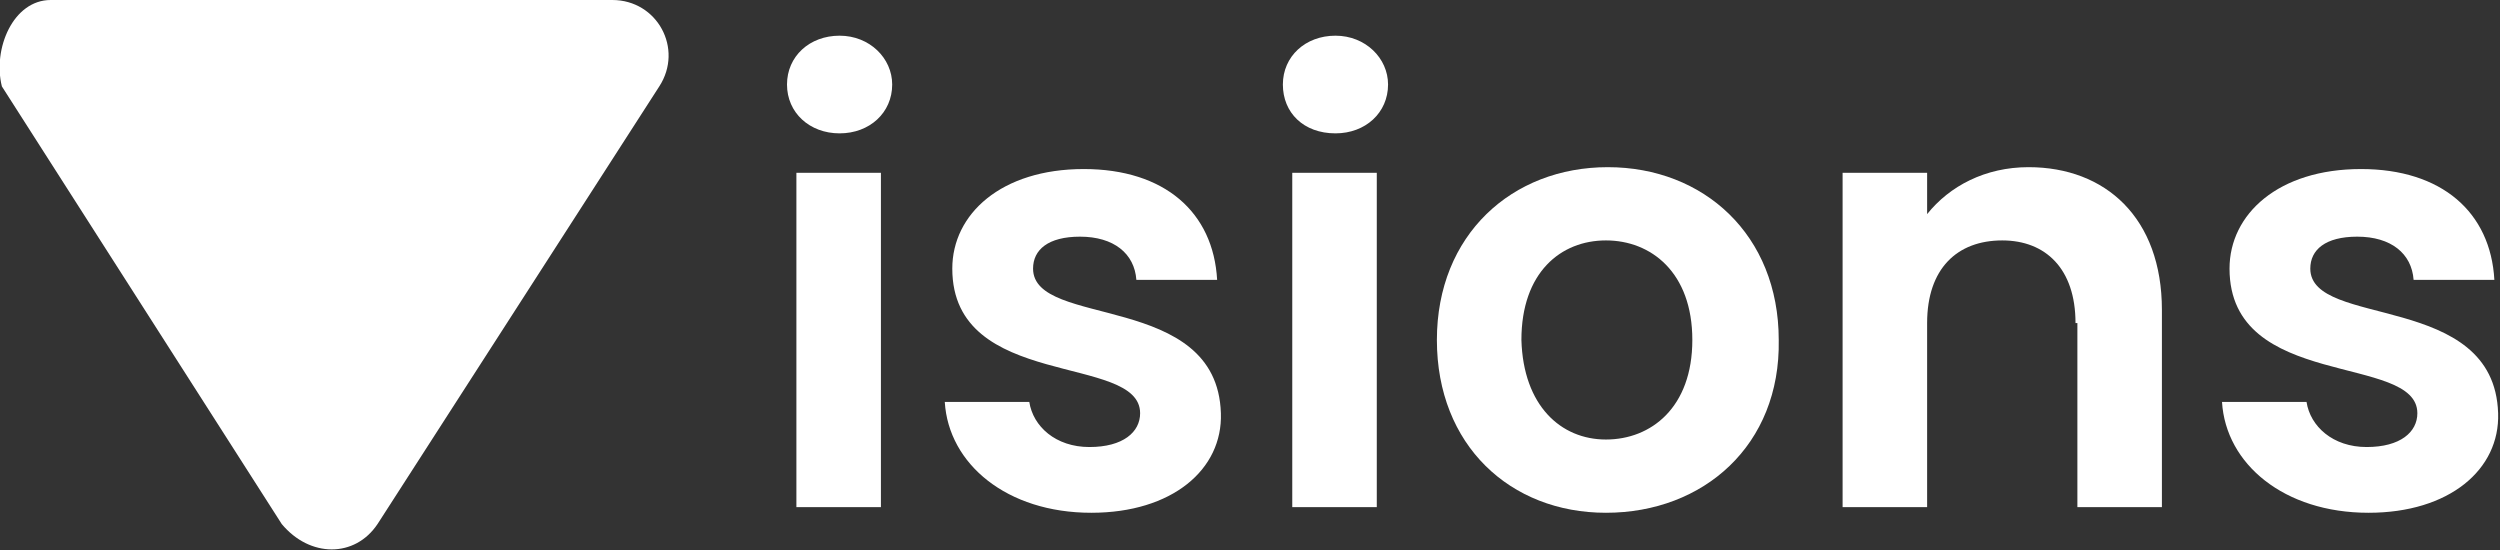
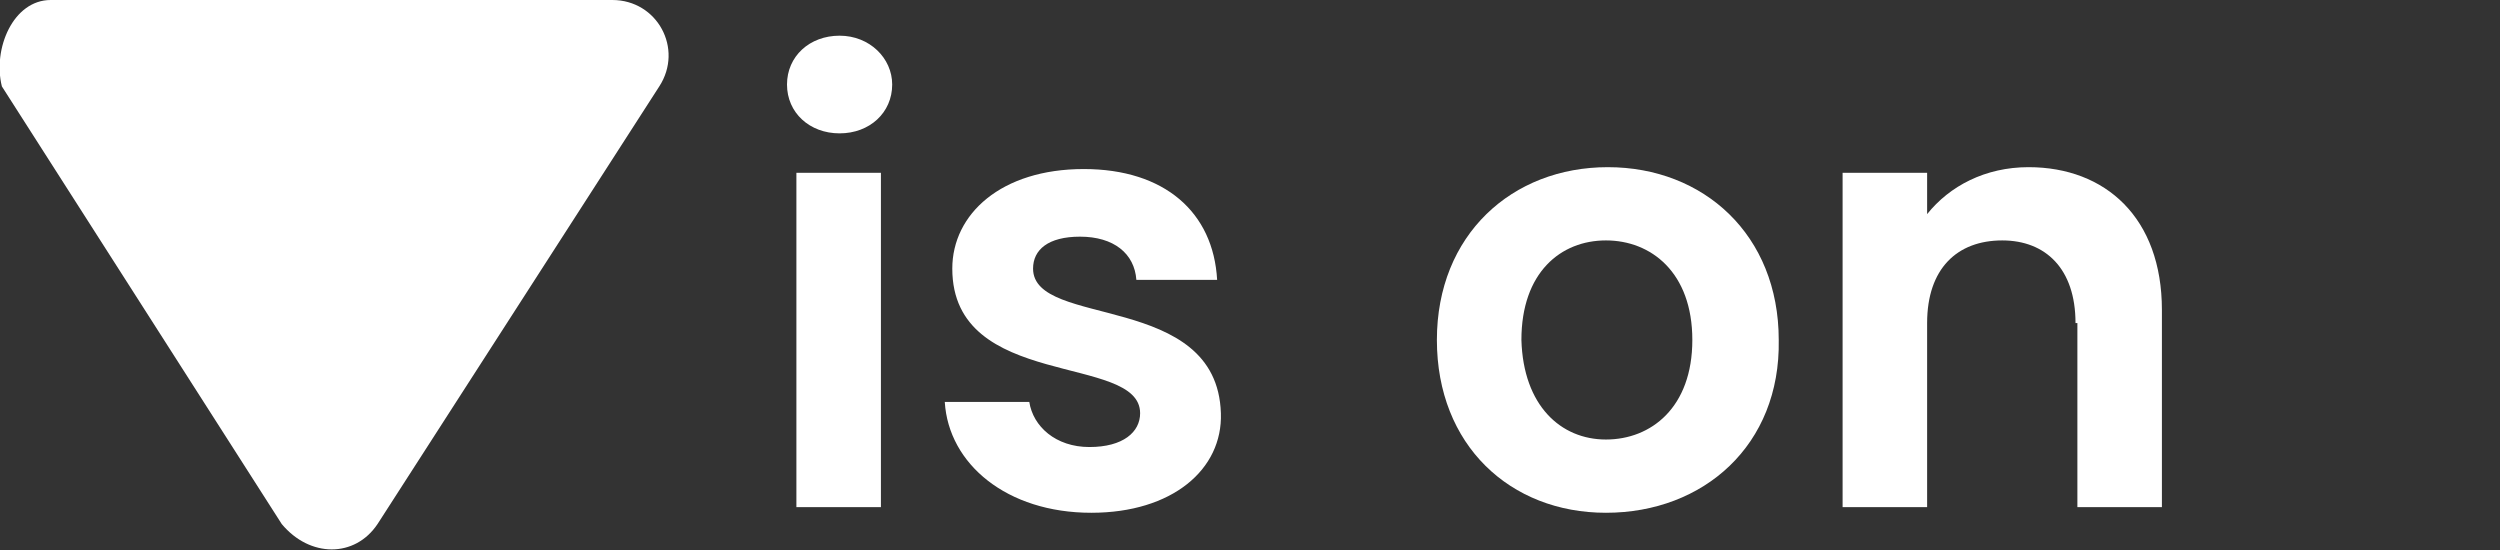
<svg xmlns="http://www.w3.org/2000/svg" enable-background="new 0 0 133.1 29.3" version="1.1" viewBox="0 0 133.1 29.3" xml:space="preserve">
  <rect x="0" y="0" width="133.1" height="29.3" fill="#333333" stroke="none" />
  <style type="text/css">
	.st0{fill-rule:evenodd;clip-rule:evenodd;fill:#FFFFFF;}
	.st1{fill:#FFFFFF;}
</style>
  <path class="st0" d="m20.1 27.9c-1.2 1.8-3.6 1.8-5.1 0l-14.9-23.3c-0.5-2 0.6-4.6 2.6-4.6h29.9c2.4 0 3.8 2.6 2.5 4.6l-15 23.3z" />
  <path class="st1" d="m41.9 4.5c0-1.5 1.2-2.6 2.8-2.6s2.8 1.2 2.8 2.6c0 1.5-1.2 2.6-2.8 2.6s-2.8-1.1-2.8-2.6zm0.5 4.7h4.5v17.8h-4.5v-17.8z" />
  <path class="st1" d="m58.1 27.3c-4.5 0-7.6-2.6-7.8-5.9h4.5c0.2 1.3 1.4 2.4 3.2 2.4s2.7-0.8 2.7-1.8c0-3.2-10-1.2-10-7.7 0-2.9 2.6-5.3 7-5.3 4.3 0 6.9 2.3 7.1 5.9h-4.3c-0.1-1.4-1.2-2.3-3-2.3-1.7 0-2.5 0.7-2.5 1.7 0 3.2 9.8 1.2 10 7.7 0.1 3-2.6 5.3-6.9 5.3z" />
-   <path class="st1" d="m68.3 4.5c0-1.5 1.2-2.6 2.8-2.6s2.8 1.2 2.8 2.6c0 1.5-1.2 2.6-2.8 2.6-1.7 0-2.8-1.1-2.8-2.6zm0.5 4.7h4.5v17.8h-4.5v-17.8z" />
  <path class="st1" d="m85.5 27.3c-5.1 0-9-3.6-9-9.2s4-9.2 9.1-9.2 9.1 3.6 9.1 9.2c0.1 5.6-4 9.2-9.2 9.2zm0-3.9c2.4 0 4.6-1.7 4.6-5.3s-2.2-5.3-4.6-5.3-4.5 1.7-4.5 5.3c0.1 3.5 2.1 5.3 4.5 5.3z" />
  <path class="st1" d="M110.5,17.2c0-2.9-1.6-4.4-3.9-4.4c-2.4,0-4,1.5-4,4.4V27h-4.5V9.2h4.5v2.2c1.2-1.5,3.1-2.5,5.4-2.5   c4.1,0,7.1,2.7,7.1,7.6V27h-4.5V17.2z" />
-   <path class="st1" d="m126.1 27.3c-4.5 0-7.6-2.6-7.8-5.9h4.5c0.2 1.3 1.4 2.4 3.2 2.4s2.7-0.8 2.7-1.8c0-3.2-10-1.2-10-7.7 0-2.9 2.6-5.3 7-5.3 4.3 0 6.9 2.3 7.1 5.9h-4.3c-0.1-1.4-1.2-2.3-3-2.3-1.7 0-2.5 0.7-2.5 1.7 0 3.2 9.8 1.2 10 7.7 0.1 3-2.6 5.3-6.9 5.3z" />
</svg>